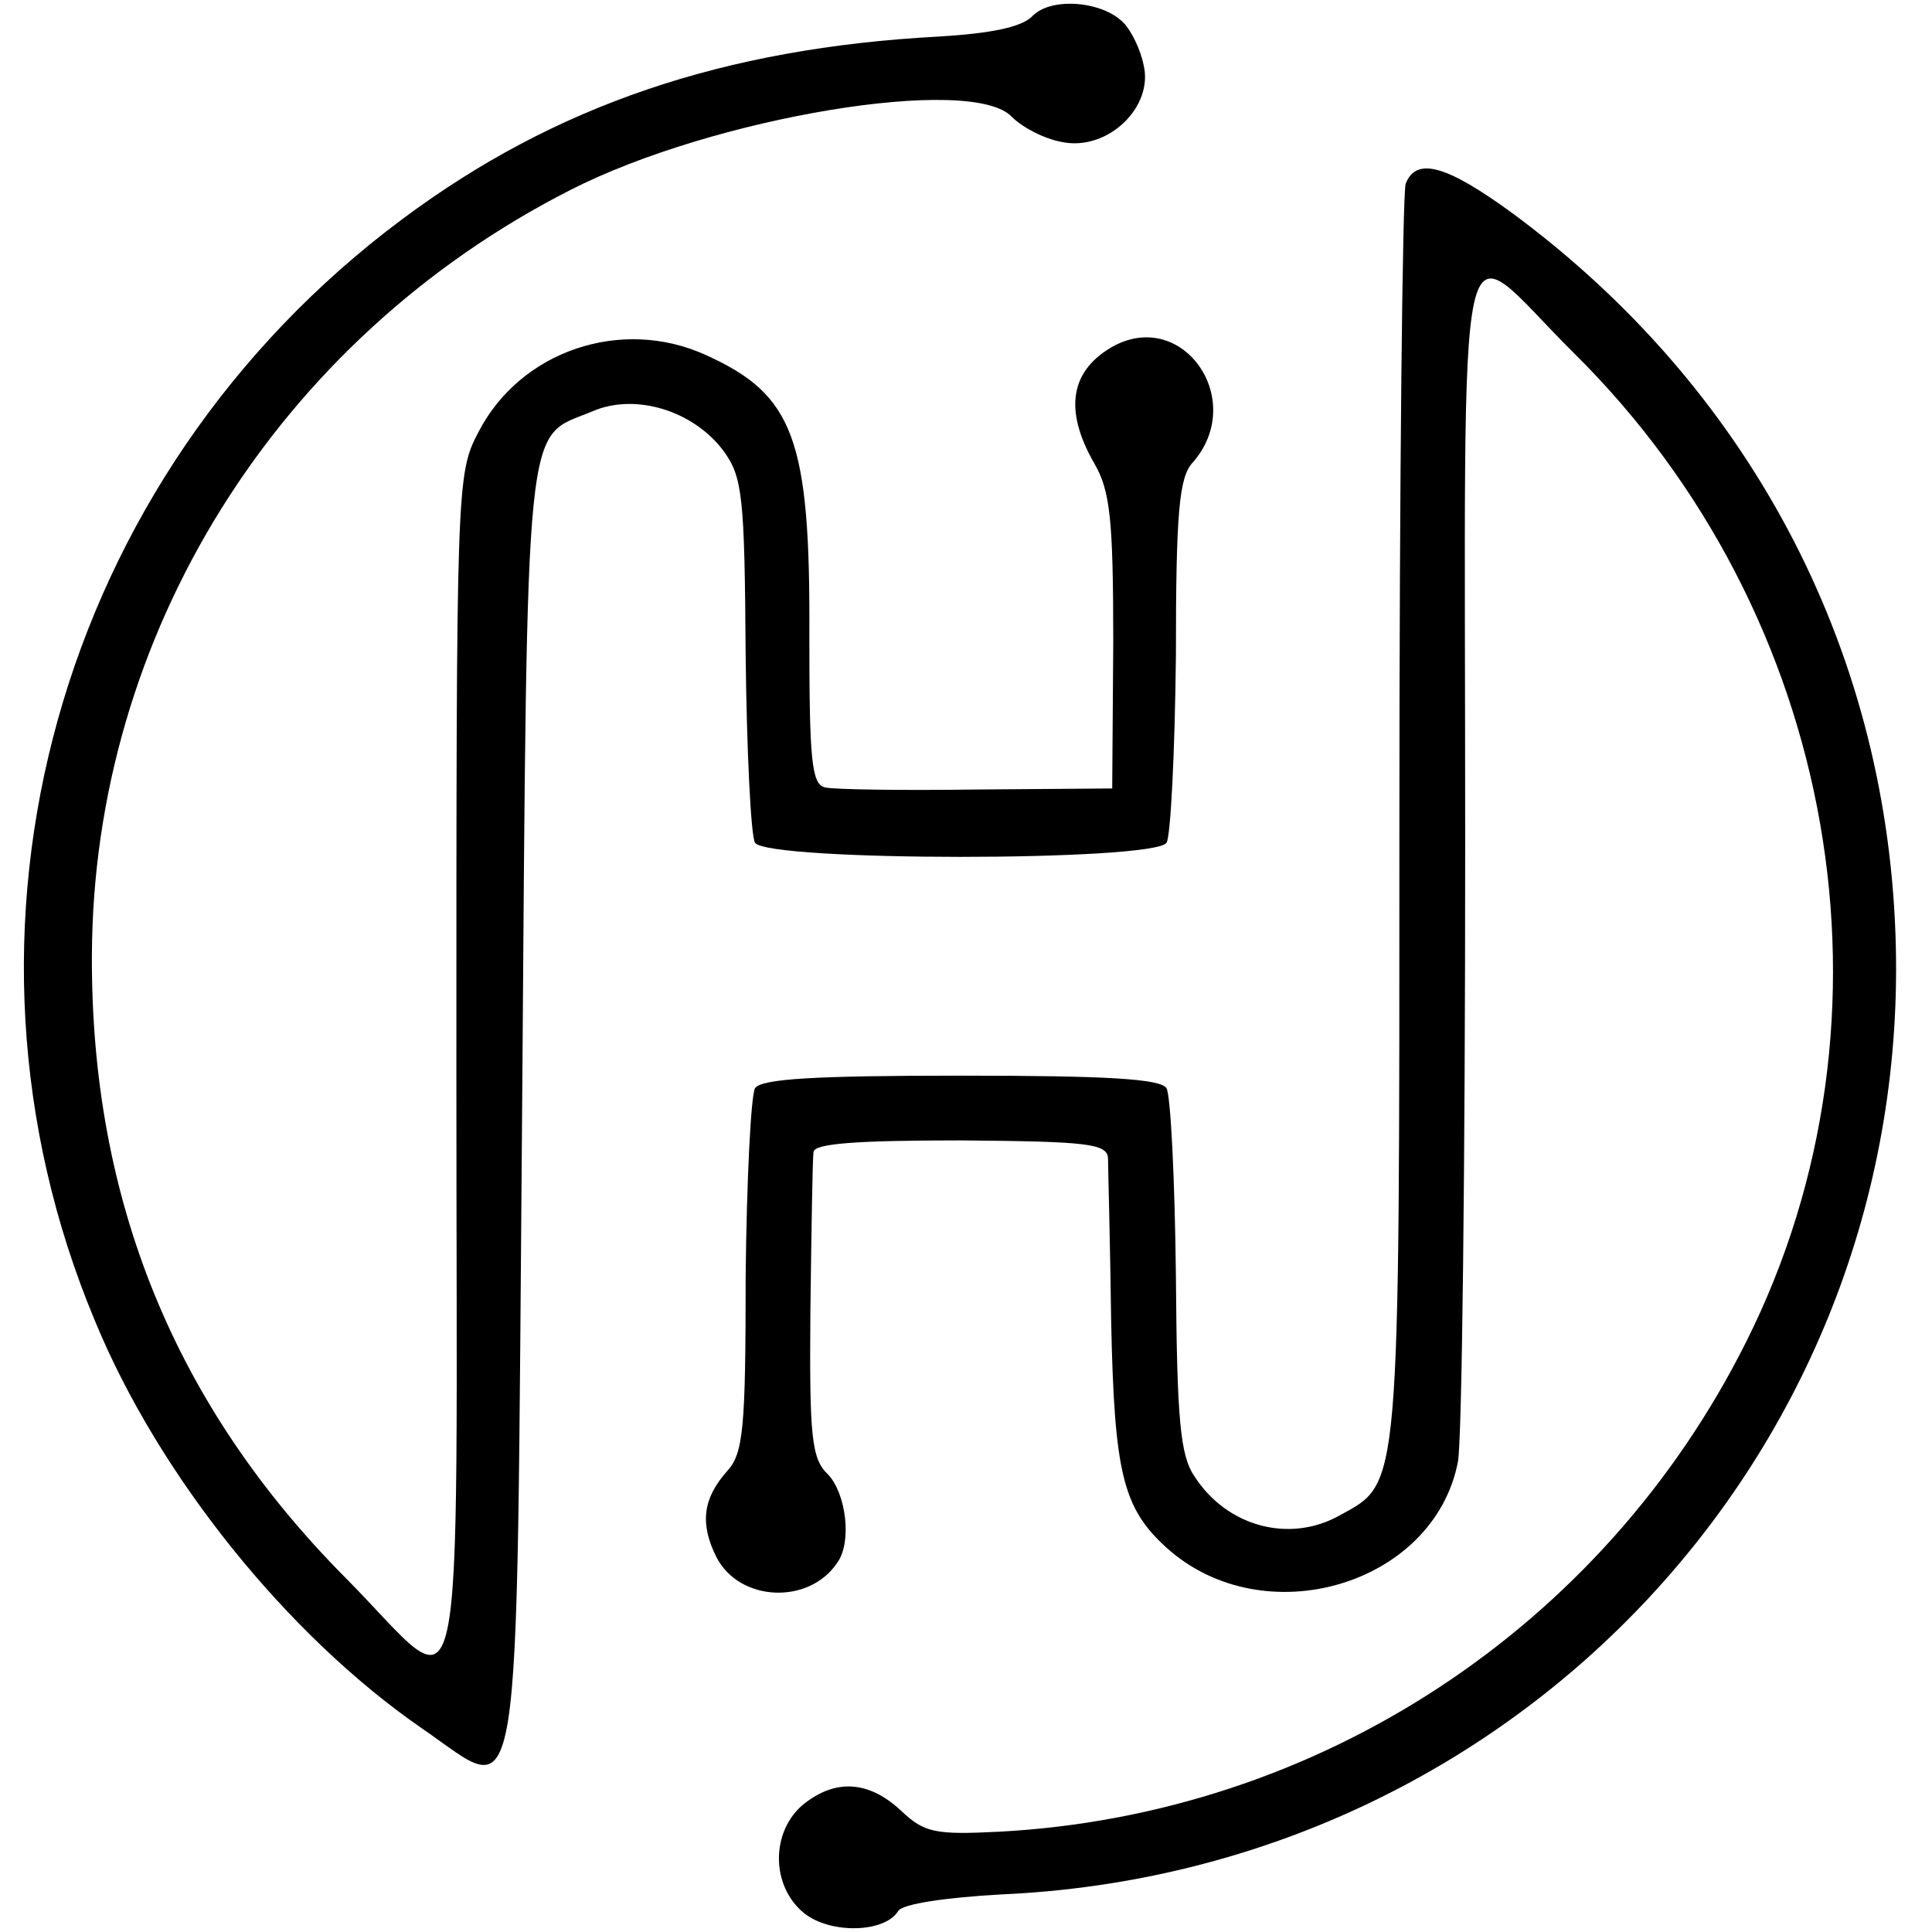
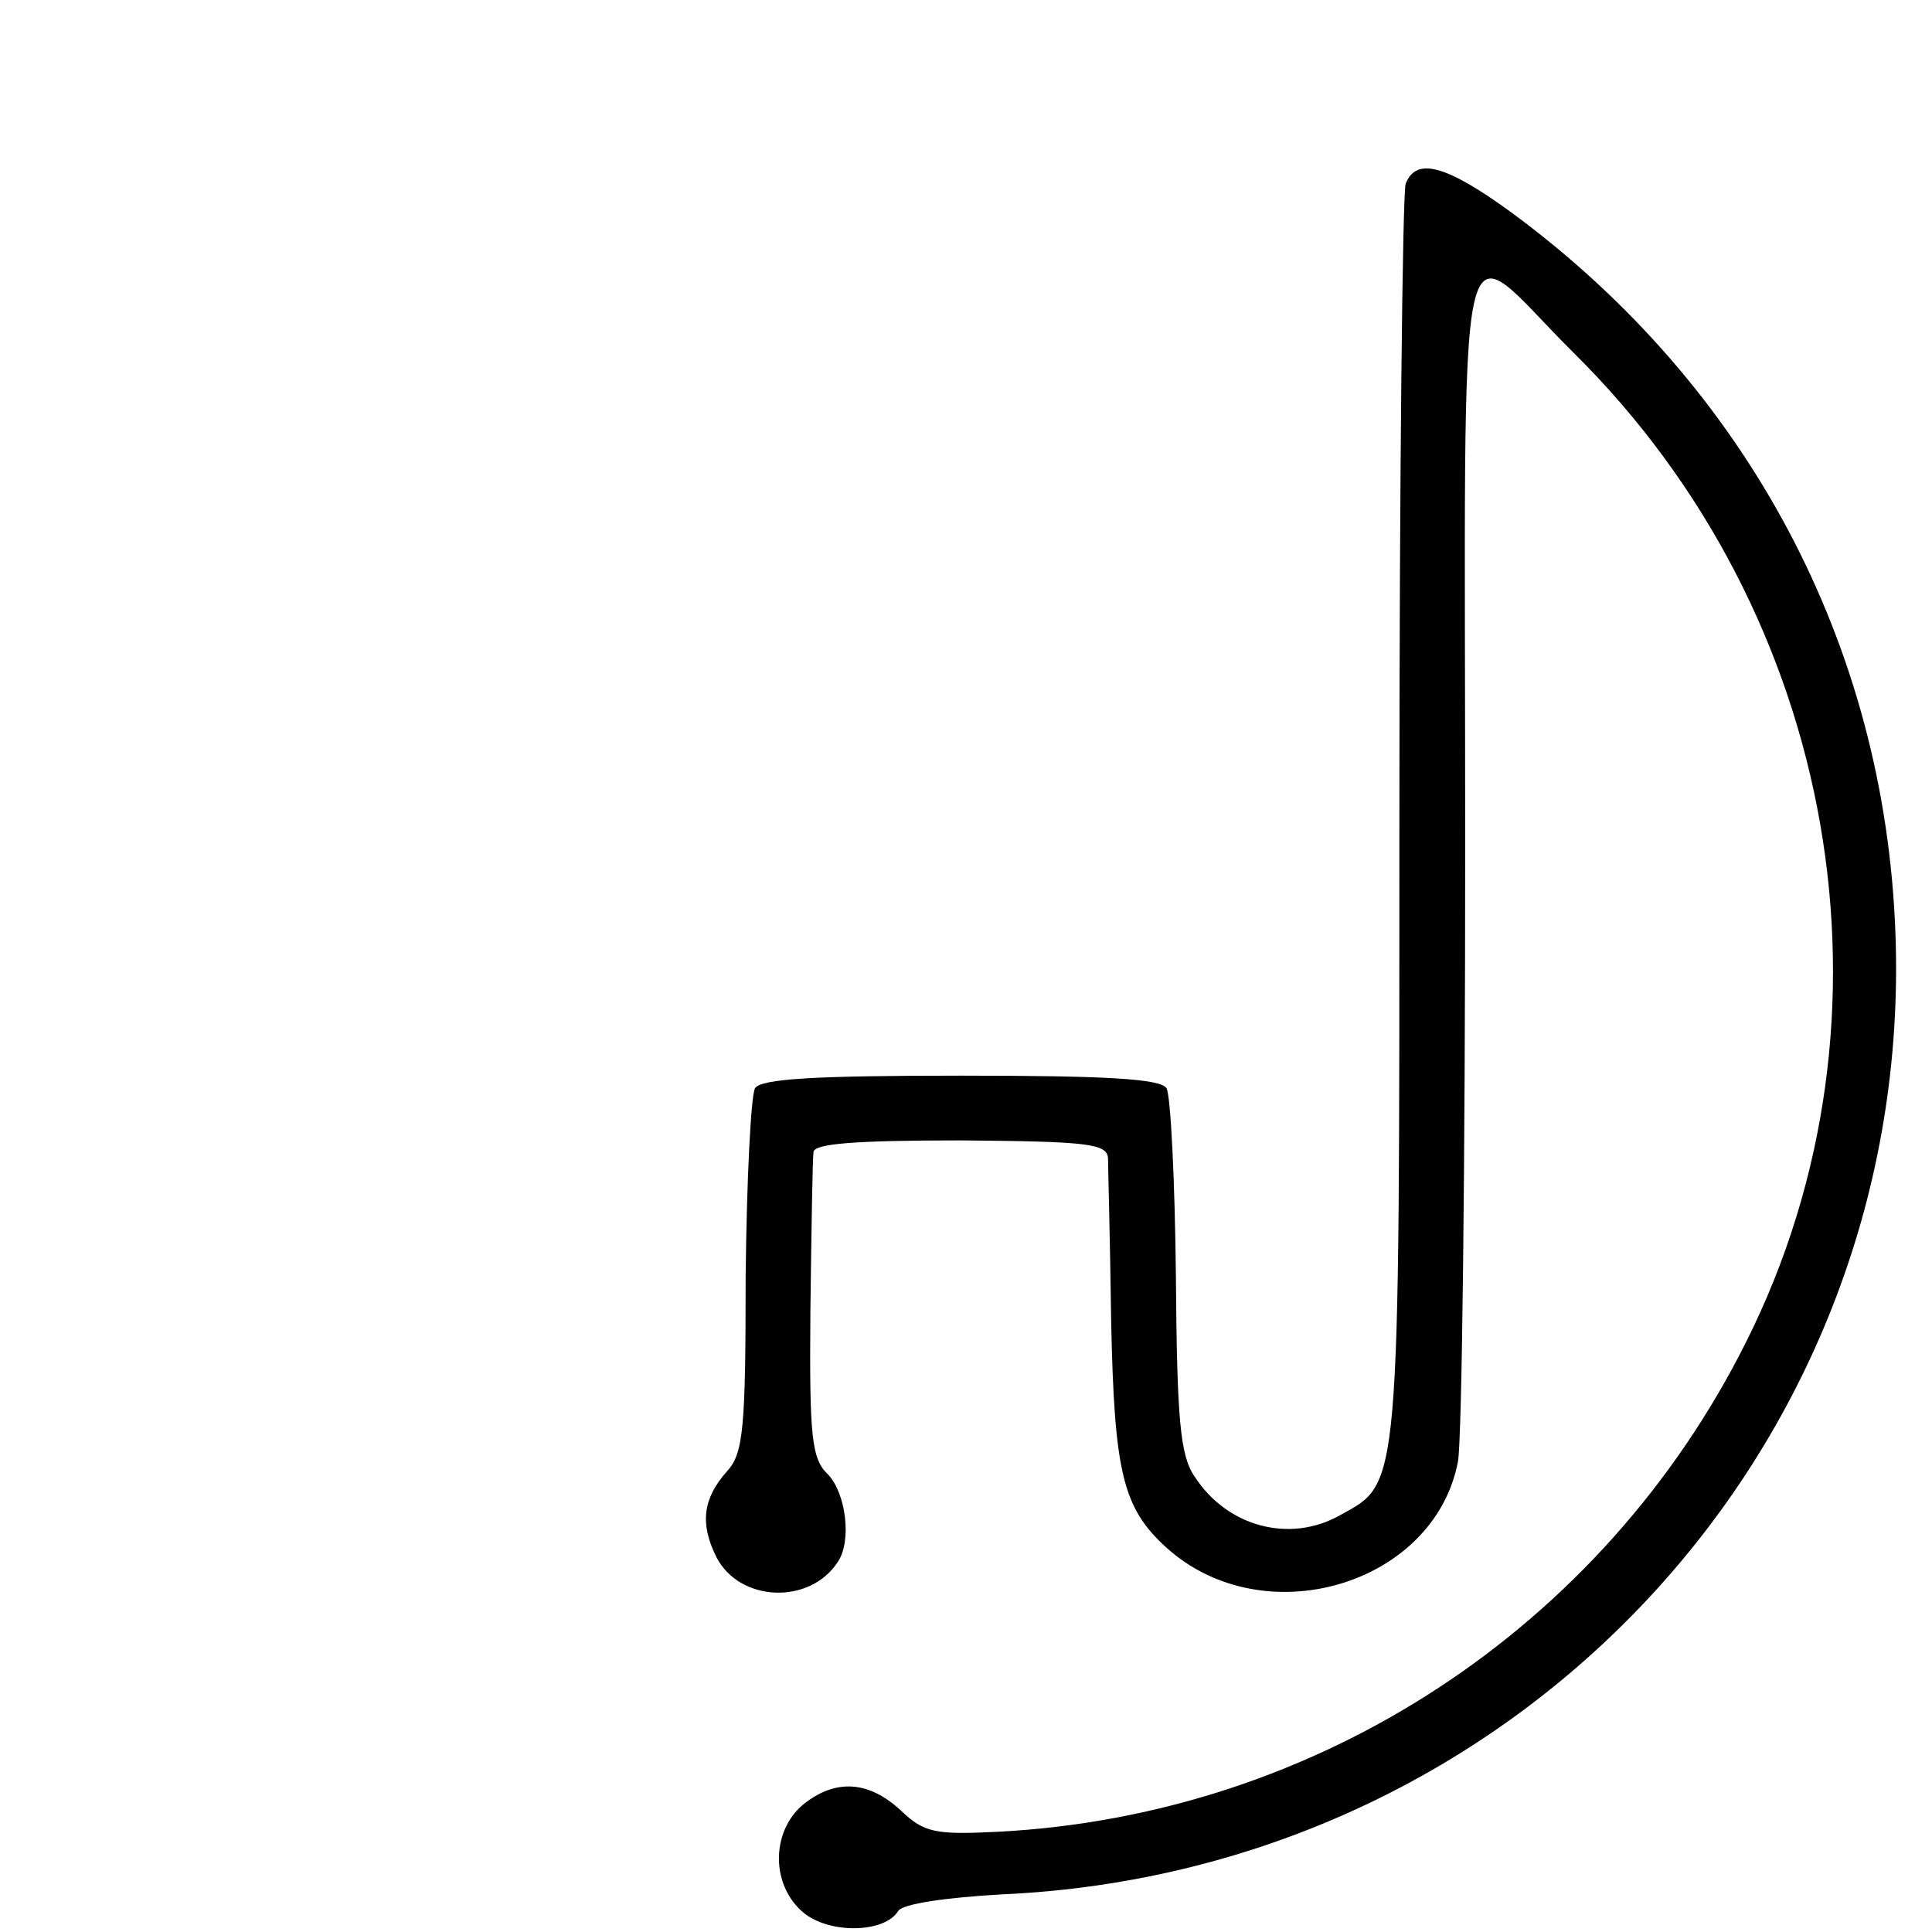
<svg xmlns="http://www.w3.org/2000/svg" version="1.0" width="185pt" height="185pt" viewBox="0 0 185 185" preserveAspectRatio="xMidYMid meet">
  <g transform="translate(0,185) scale(0.1,-0.1)" fill="#000000" stroke="none">
-     <path d="M989 1835 c-10 -11 -40 -17 -90 -20 -206 -11 -368 -66 -514 -175 -330 -246 -451 -680 -294 -1055 61 -148 184 -301 313 -390 98 -67 90 -112 96 597 5 675 2 637 67 664 41 18 97 1 126 -38 18 -25 20 -43 21 -195 1 -92 5 -174 9 -180 12 -18 382 -18 394 0 4 6 8 87 9 179 0 137 3 171 16 185 52 59 -8 147 -75 112 -42 -23 -49 -61 -19 -113 15 -26 18 -53 18 -171 l-1 -140 -130 -1 c-72 -1 -137 0 -145 2 -13 3 -15 27 -15 145 1 189 -15 231 -99 269 -81 37 -178 4 -218 -74 -21 -40 -21 -50 -21 -613 0 -658 12 -603 -106 -484 -163 164 -244 361 -243 596 1 307 177 590 458 733 137 70 385 111 423 70 10 -10 31 -21 48 -24 44 -9 88 34 78 74 -3 15 -12 33 -19 40 -20 21 -69 25 -87 7z" />
    <path d="M1346 1674 c-3 -9 -6 -283 -6 -610 0 -648 1 -633 -57 -665 -48 -27 -108 -11 -139 37 -14 20 -17 55 -18 192 -1 92 -5 173 -9 180 -6 9 -57 12 -197 12 -140 0 -191 -3 -197 -12 -4 -7 -8 -88 -9 -180 0 -145 -2 -170 -18 -187 -23 -26 -26 -50 -10 -82 22 -43 89 -46 116 -5 14 20 8 66 -9 84 -16 15 -18 36 -17 157 1 77 2 145 3 152 1 8 41 11 141 11 121 -1 140 -3 141 -17 0 -9 2 -79 3 -156 3 -145 11 -179 53 -217 93 -84 256 -36 279 82 4 19 7 286 7 592 0 639 -12 585 104 470 253 -250 321 -636 165 -947 -137 -274 -410 -453 -716 -469 -60 -3 -71 -1 -93 20 -31 29 -63 31 -94 6 -31 -26 -31 -78 1 -104 25 -20 77 -19 90 2 4 7 46 13 99 16 495 22 874 430 856 920 -10 277 -142 524 -367 690 -63 46 -92 54 -102 28z" />
  </g>
</svg>